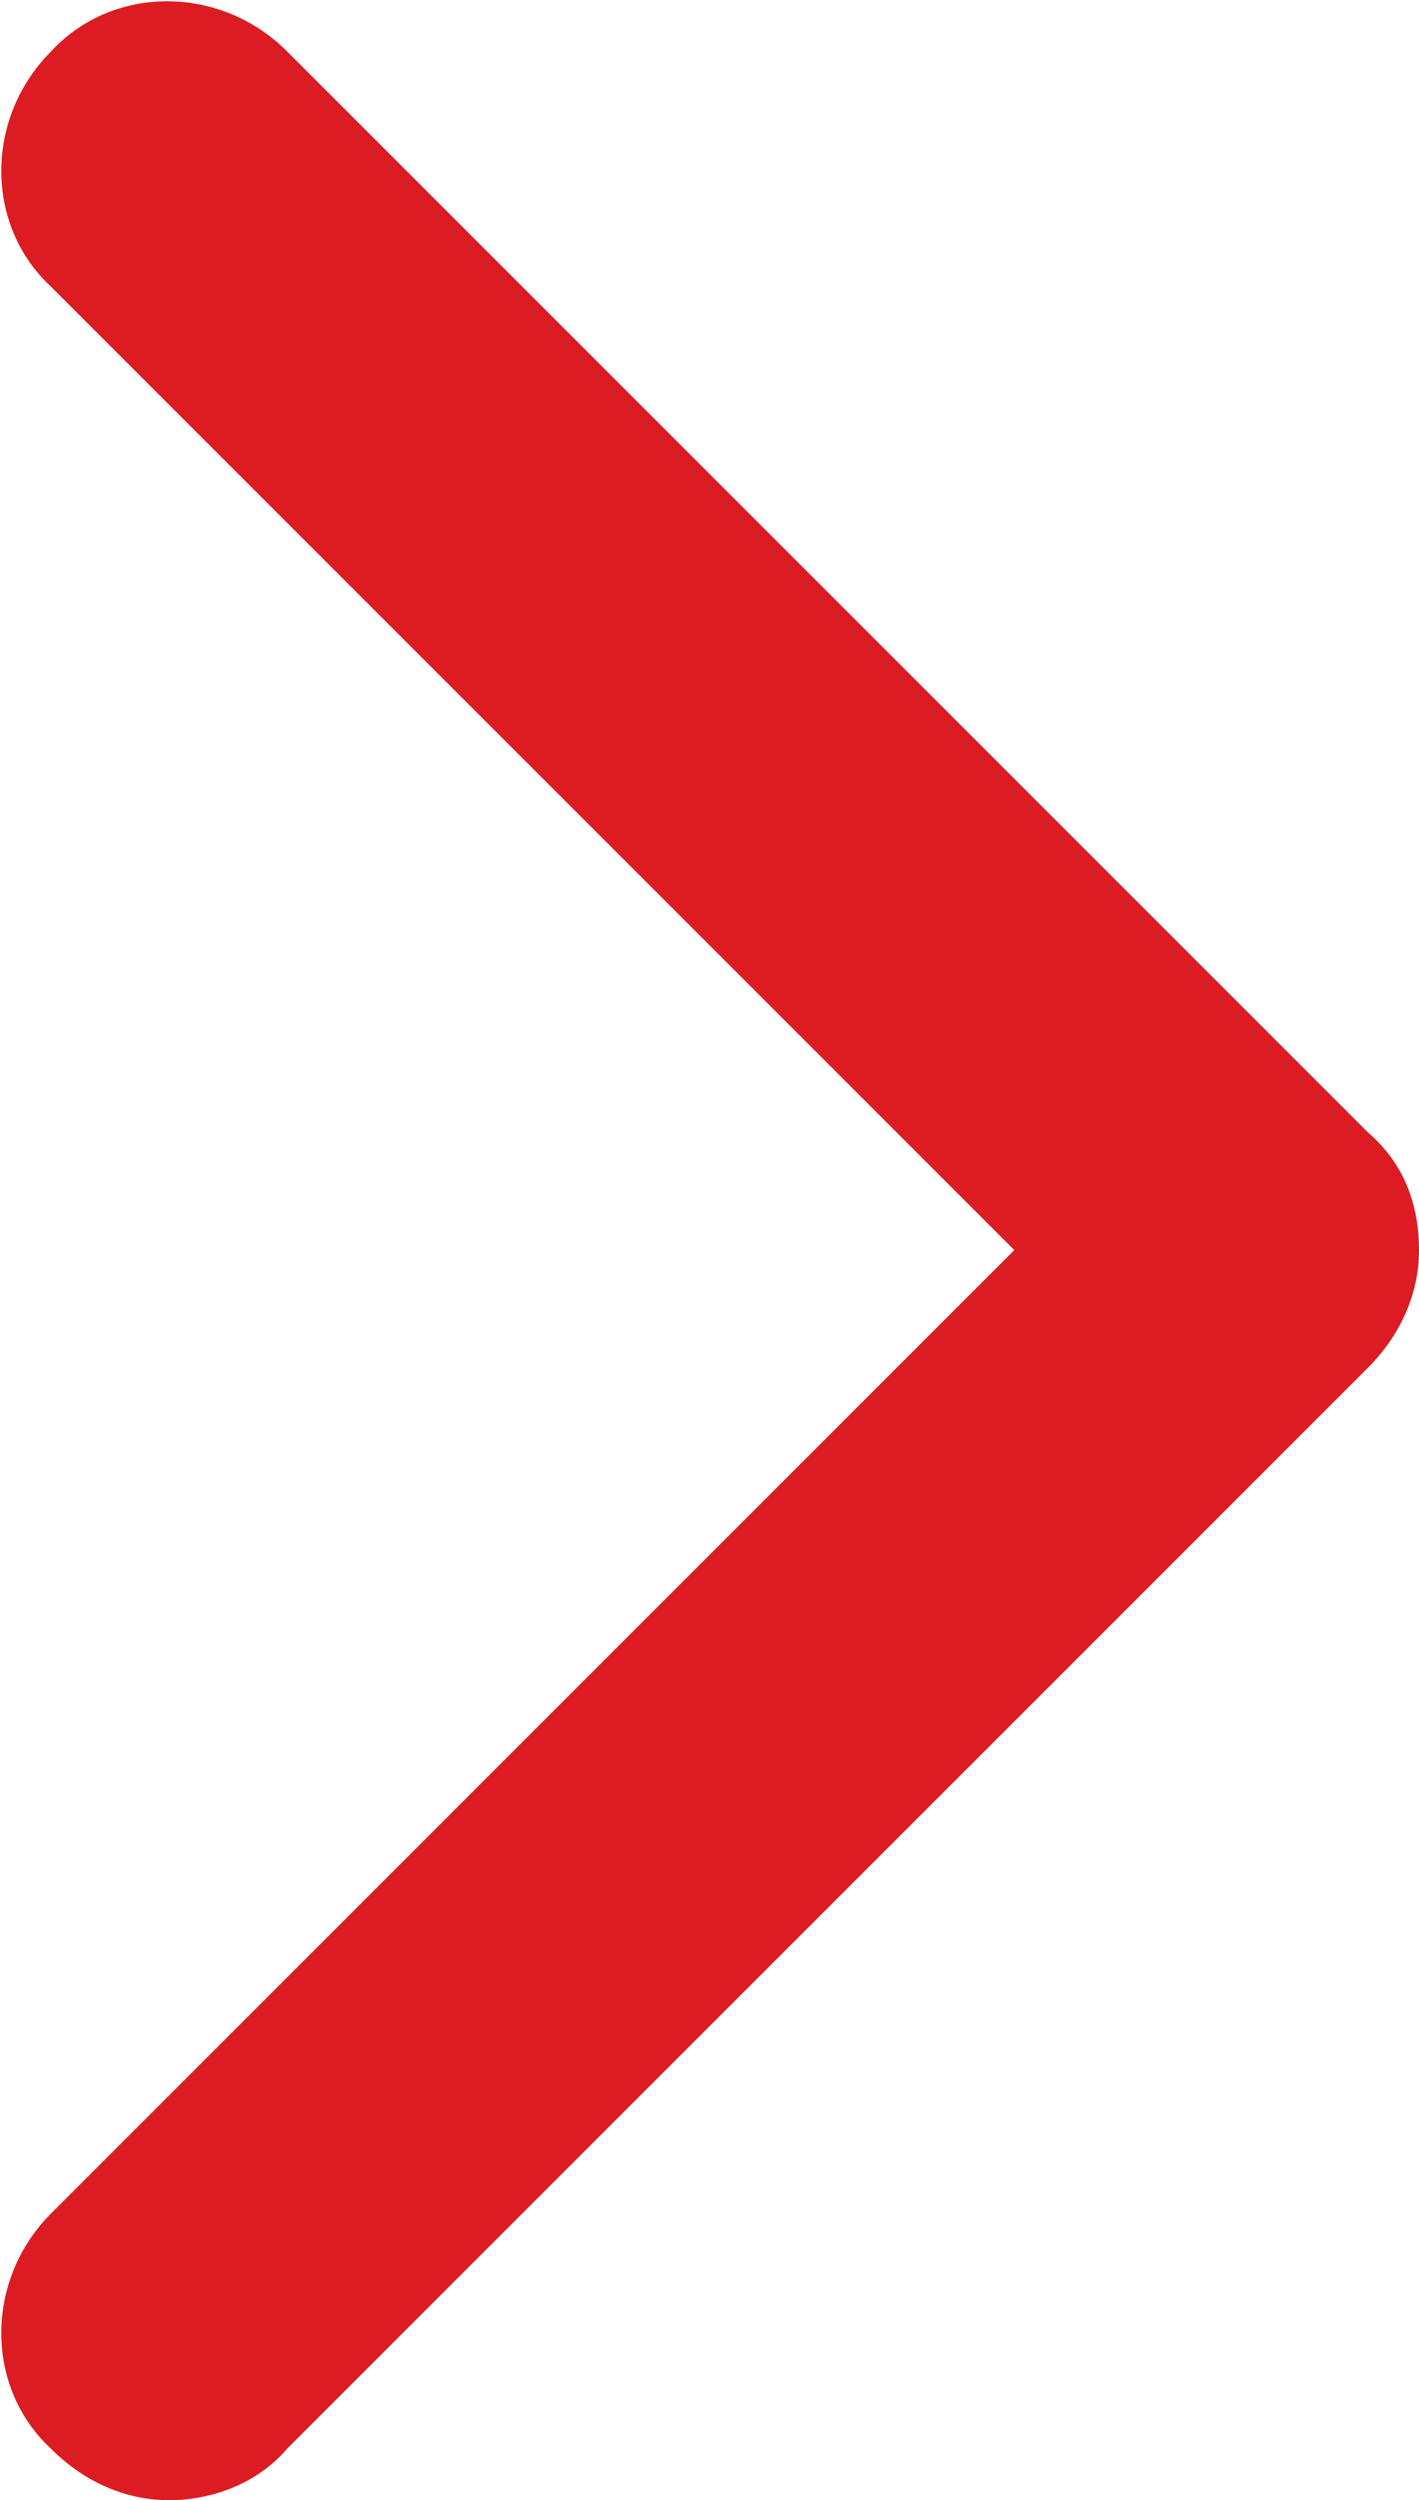
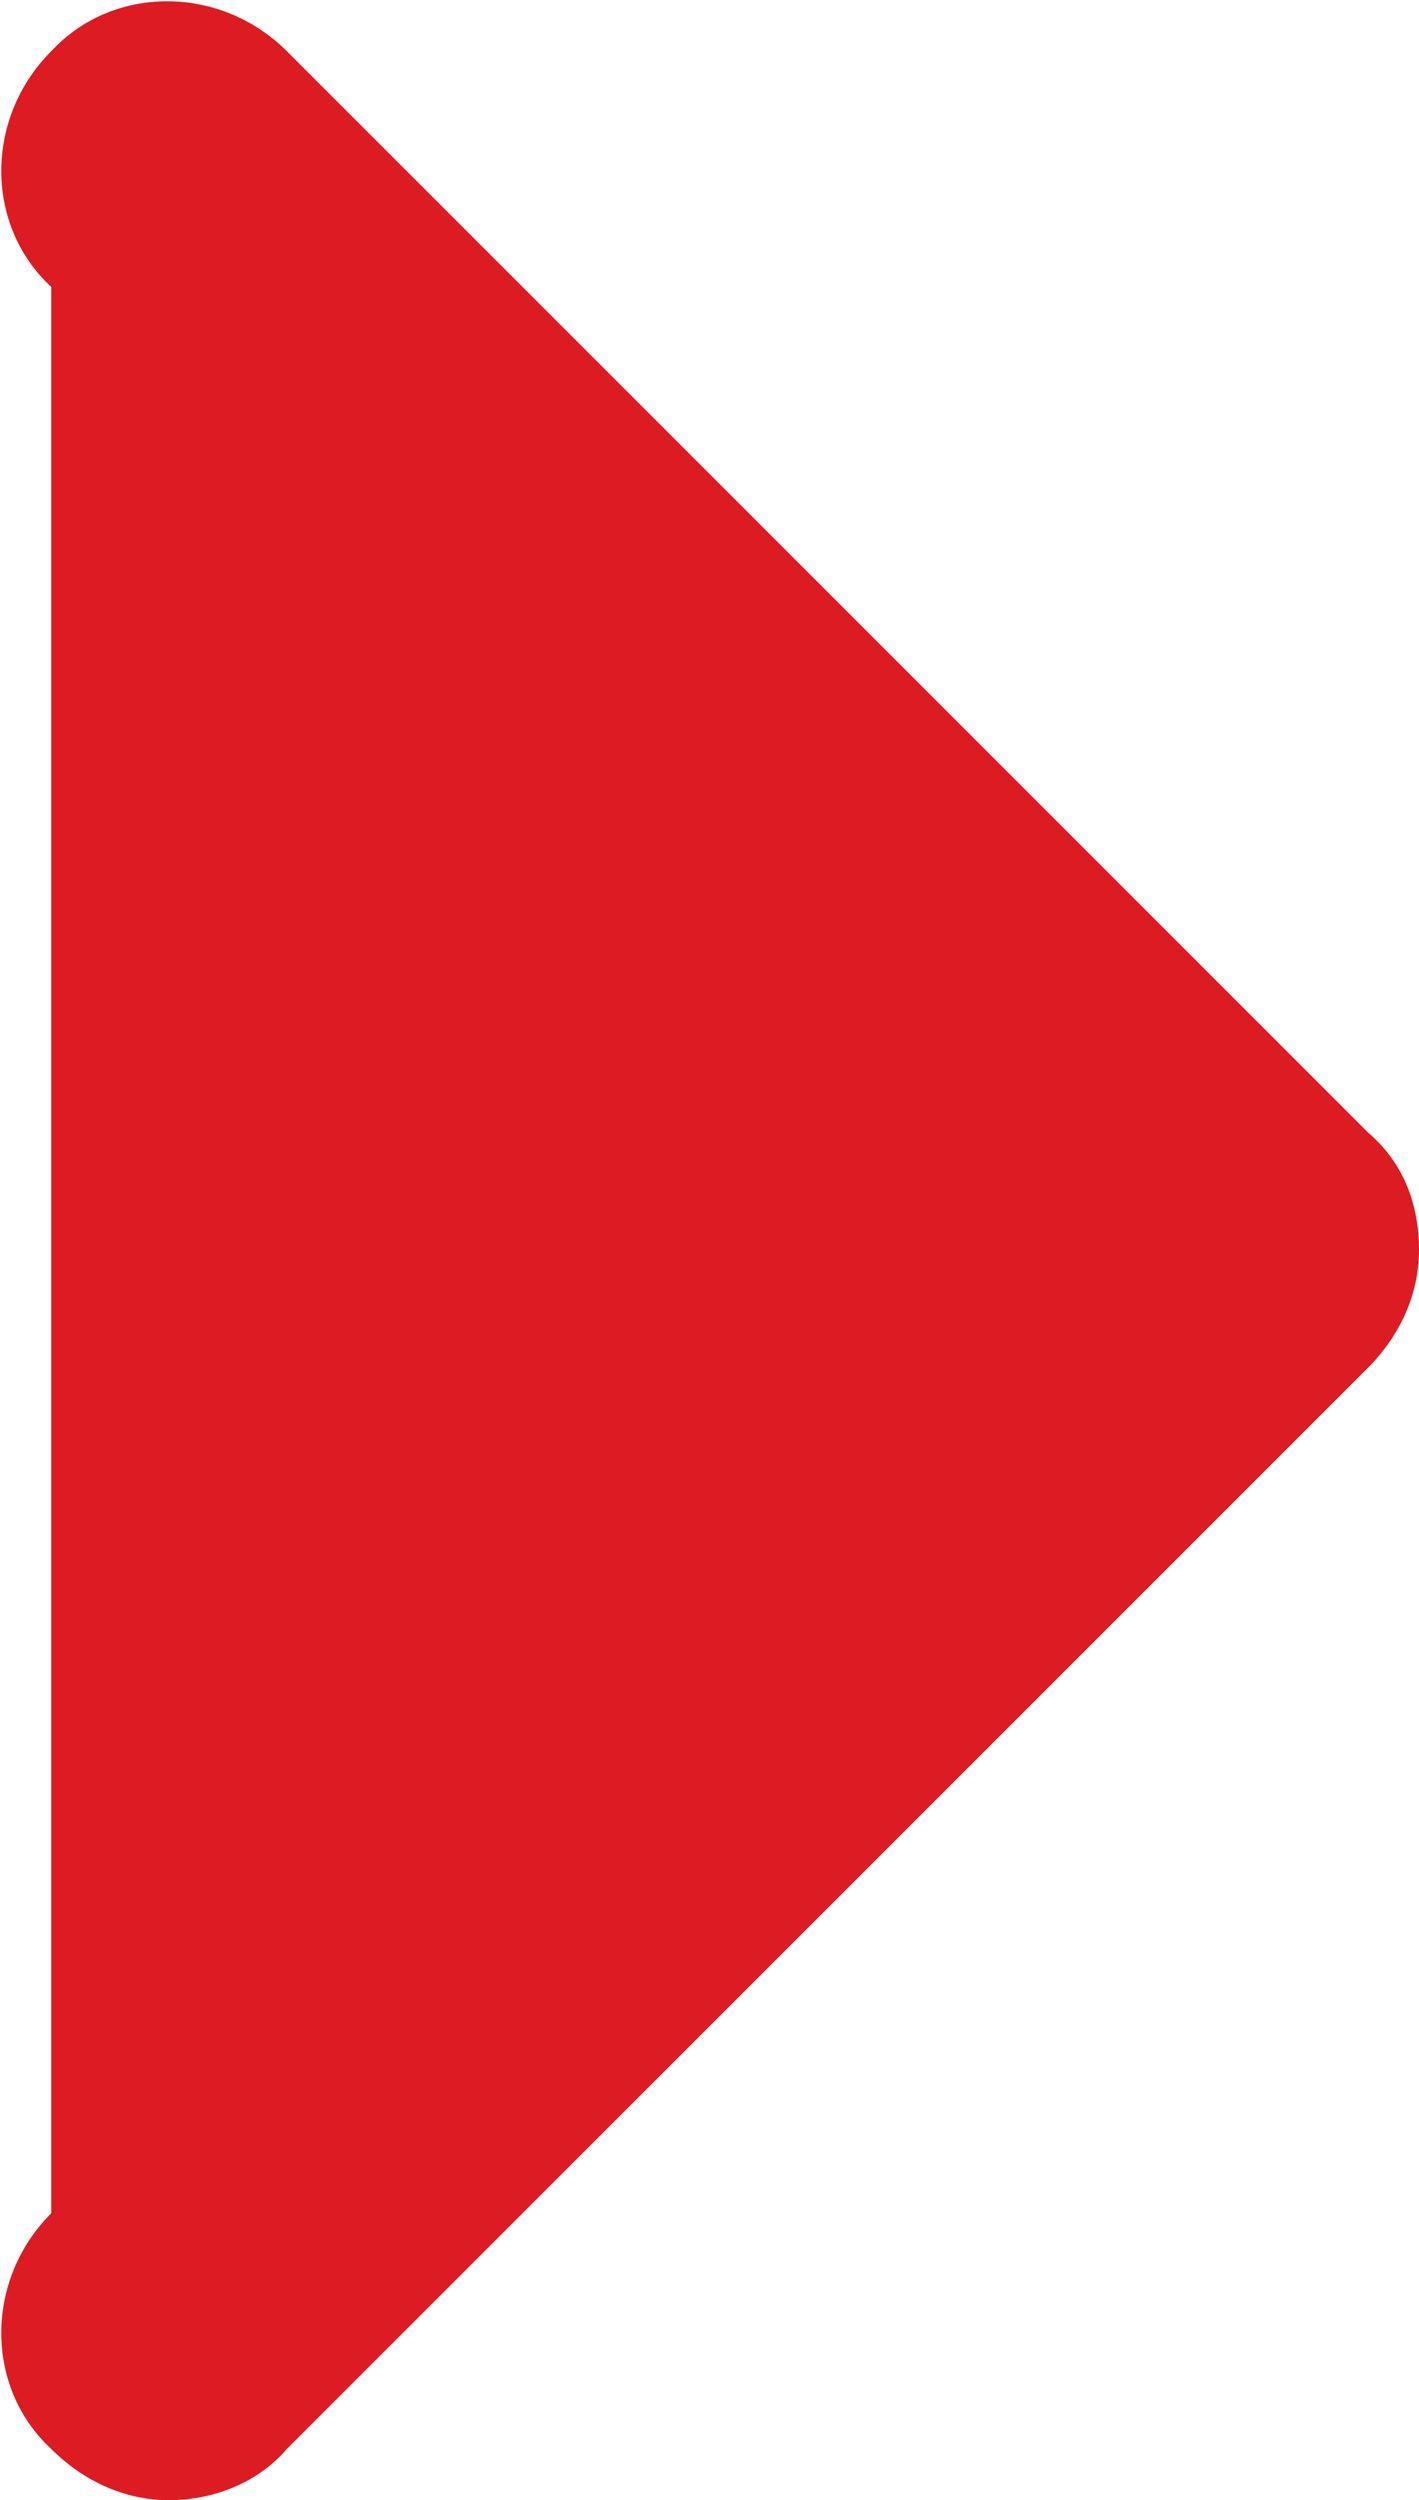
<svg xmlns="http://www.w3.org/2000/svg" version="1.1" x="0px" y="0px" viewBox="0 0 27.7 48.8" style="enable-background:new 0 0 27.7 48.8;" xml:space="preserve">
  <style type="text/css">
	.st0{fill:#DC1C22;}
</style>
-   <path class="st0" d="M1,47.8c0.6,0.6,1.4,1,2.3,1c0.8,0,1.7-0.3,2.3-1l21.1-21.1c0.6-0.6,1-1.4,1-2.3c0-0.9-0.3-1.7-1-2.3L5.6,1  C4.3-0.3,2.2-0.3,1,1c-1.3,1.3-1.3,3.4,0,4.6l18.8,18.8L1,43.2C-0.3,44.5-0.3,46.6,1,47.8" />
+   <path class="st0" d="M1,47.8c0.6,0.6,1.4,1,2.3,1c0.8,0,1.7-0.3,2.3-1l21.1-21.1c0.6-0.6,1-1.4,1-2.3c0-0.9-0.3-1.7-1-2.3L5.6,1  C4.3-0.3,2.2-0.3,1,1c-1.3,1.3-1.3,3.4,0,4.6L1,43.2C-0.3,44.5-0.3,46.6,1,47.8" />
</svg>